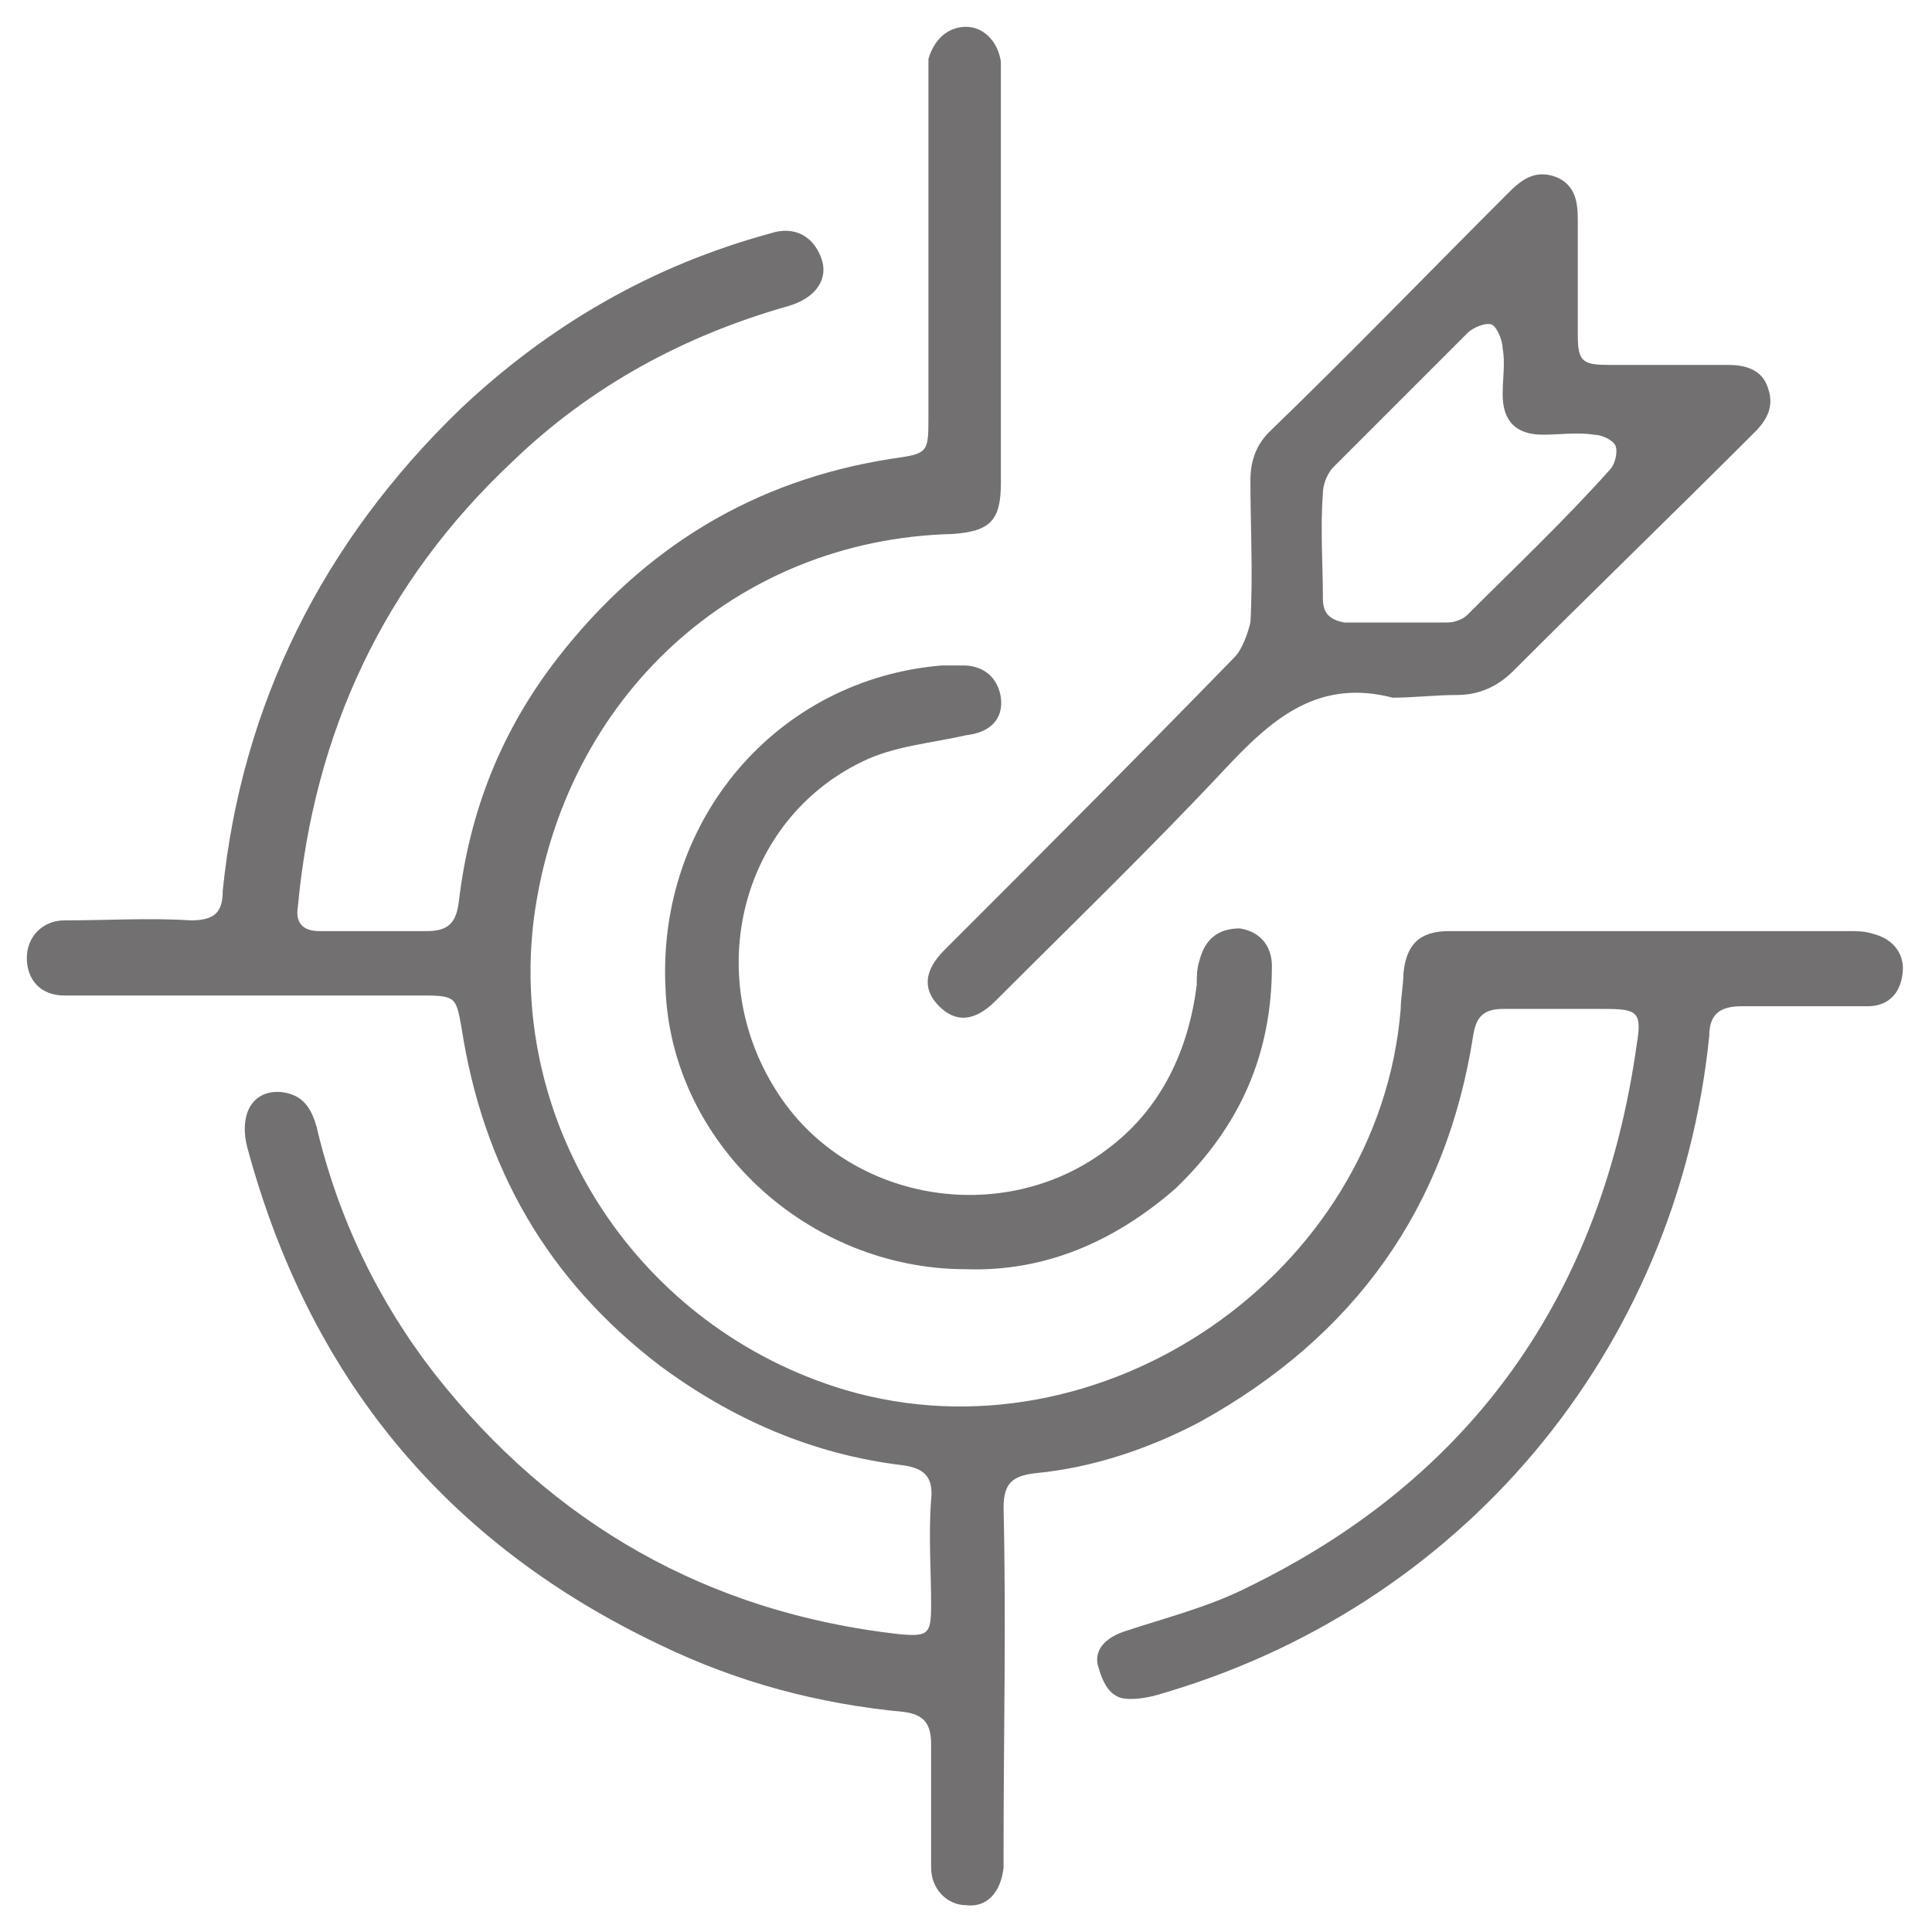
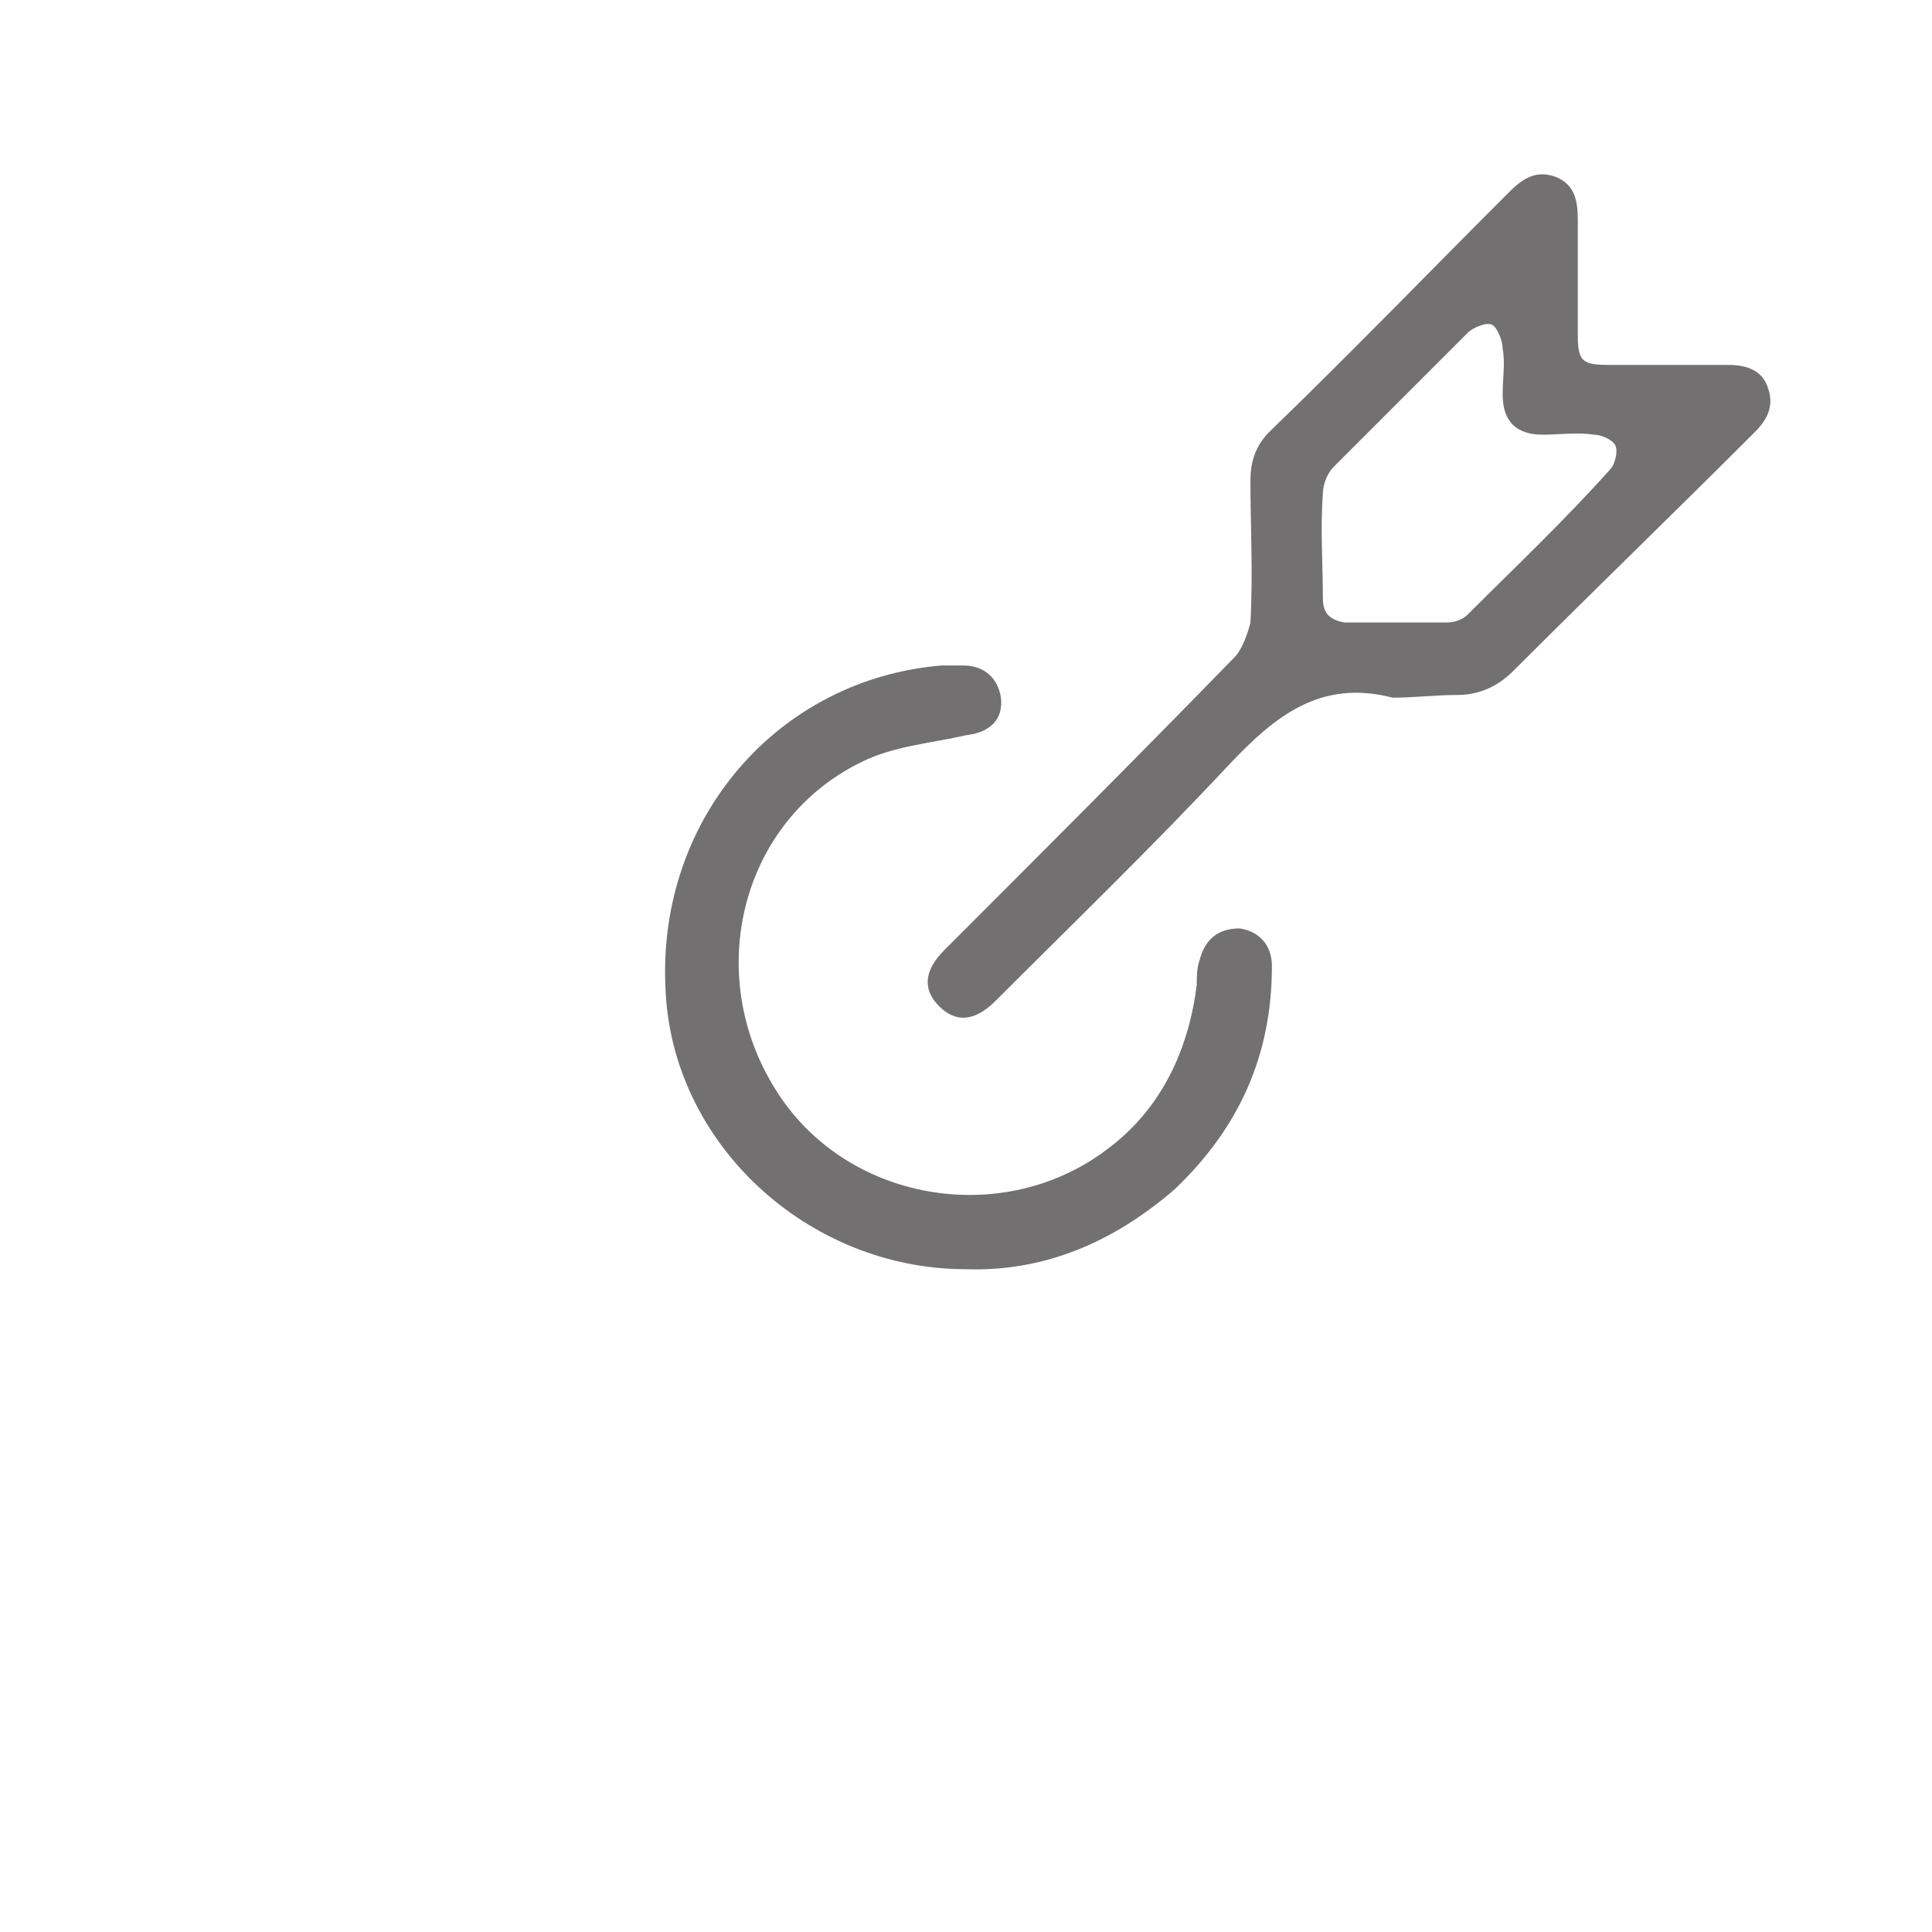
<svg xmlns="http://www.w3.org/2000/svg" version="1.1" id="Capa_1" x="0px" y="0px" viewBox="0 0 72 72" style="enable-background:new 0 0 72 72;" xml:space="preserve">
  <style type="text/css">
	.st0{fill:#727070;}
</style>
-   <path class="st0" d="M37.3,10.4c0,2.5,0,5,0,7.6c0,1.4-0.4,1.8-1.8,1.9C27.4,20.1,21,26,19.9,34.2c-1,7.8,3.9,15.3,11.6,17.6  c9.5,2.8,19.9-4.3,20.7-14.2c0-0.4,0.1-0.9,0.1-1.3c0.1-1.1,0.6-1.6,1.7-1.6c1.6,0,3.2,0,4.7,0c3.4,0,6.8,0,10.2,0  c0.3,0,0.6,0,0.9,0.1c0.8,0.2,1.2,0.8,1.1,1.5c-0.1,0.8-0.6,1.2-1.3,1.2c-1.6,0-3.2,0-4.7,0c-0.8,0-1.2,0.3-1.2,1.1  C62.5,50.4,54.4,60,43,63.2c-0.4,0.1-1.1,0.2-1.4,0c-0.4-0.2-0.6-0.8-0.7-1.2c-0.1-0.6,0.4-1,1-1.2c1.5-0.5,3.1-0.9,4.5-1.6  c8.5-4.1,13.3-11,14.6-20.3c0.2-1.2,0-1.3-1.2-1.3c-1.3,0-2.5,0-3.8,0c-0.7,0-1,0.3-1.1,1C53.9,45,50.5,49.8,44.7,53  c-1.9,1-4,1.7-6.1,1.9c-0.9,0.1-1.2,0.4-1.2,1.3c0.1,4.3,0,8.5,0,12.7c0,0.2,0,0.5,0,0.7c-0.1,0.9-0.6,1.5-1.4,1.4  c-0.7,0-1.3-0.6-1.3-1.4c0-0.5,0-1,0-1.5c0-1,0-2.1,0-3.1c0-0.8-0.3-1.1-1-1.2c-3.2-0.3-6.2-1.1-9.1-2.5c-8-3.8-13.1-10-15.4-18.6  c-0.3-1.3,0.3-2.1,1.3-2c0.8,0.1,1.1,0.6,1.3,1.3c0.8,3.4,2.3,6.5,4.4,9.2c4.4,5.6,10.2,8.9,17.3,9.7c1.1,0.1,1.2,0,1.2-1.1  c0-1.3-0.1-2.6,0-3.9c0.1-0.9-0.3-1.2-1.1-1.3c-3.3-0.4-6.3-1.7-9-3.7c-4.2-3.2-6.6-7.4-7.4-12.6c-0.2-1.1-0.2-1.2-1.4-1.2  c-4.3,0-8.6,0-12.8,0c-0.2,0-0.4,0-0.6,0c-0.9,0-1.4-0.6-1.4-1.4c0-0.8,0.6-1.4,1.4-1.4c1.6,0,3.2-0.1,4.7,0c0.9,0,1.2-0.3,1.2-1.1  C9,26.3,12,20.2,17.2,15.2c3.3-3.1,7.1-5.3,11.5-6.5c0.9-0.3,1.6,0.1,1.9,0.9c0.3,0.8-0.2,1.5-1.2,1.8c-3.9,1.1-7.4,3-10.3,5.8  c-4.8,4.5-7.4,10.1-8,16.6c-0.1,0.6,0.2,0.9,0.8,0.9c1.3,0,2.7,0,4,0c0.8,0,1.1-0.3,1.2-1.1c0.4-3.4,1.6-6.4,3.7-9.1  c3.2-4.1,7.3-6.6,12.4-7.4c1.4-0.2,1.4-0.2,1.4-1.6c0-4.2,0-8.4,0-12.6c0-0.2,0-0.5,0-0.7C34.8,1.5,35.3,1,36,1  c0.7,0,1.2,0.6,1.3,1.3c0,0.2,0,0.5,0,0.7C37.3,5.5,37.3,7.9,37.3,10.4z" />
  <path class="st0" d="M52,23.2c0.6,0,1.3,0,1.9,0c0.3,0,0.6-0.1,0.8-0.3c1.8-1.8,3.6-3.5,5.3-5.4c0.2-0.2,0.3-0.7,0.2-0.9  c-0.1-0.2-0.5-0.4-0.8-0.4c-0.6-0.1-1.3,0-1.9,0c-1,0-1.5-0.5-1.5-1.5c0-0.6,0.1-1.2,0-1.7c0-0.3-0.2-0.8-0.4-0.9  c-0.2-0.1-0.7,0.1-0.9,0.3c-1.7,1.7-3.3,3.3-5,5c-0.2,0.2-0.4,0.6-0.4,1c-0.1,1.3,0,2.6,0,3.9c0,0.6,0.3,0.8,0.8,0.9  C50.7,23.2,51.4,23.2,52,23.2z M51.9,26c-2.7-0.7-4.4,0.7-6.1,2.5c-2.8,3-5.8,5.9-8.7,8.8c-0.8,0.8-1.5,0.8-2.1,0.2  c-0.6-0.6-0.6-1.3,0.2-2.1c3.6-3.6,7.2-7.2,10.8-10.9c0.3-0.3,0.5-0.9,0.6-1.3c0.1-1.8,0-3.6,0-5.3c0-0.7,0.2-1.3,0.7-1.8  c3-2.9,5.9-5.9,8.9-8.9c0.5-0.5,1-0.9,1.8-0.6c0.7,0.3,0.8,0.9,0.8,1.6c0,1.4,0,2.9,0,4.3c0,1,0.2,1.1,1.2,1.1c1.5,0,2.9,0,4.4,0  c0.7,0,1.3,0.2,1.5,0.9c0.2,0.6,0,1.1-0.5,1.6c-3,3-6,5.9-9,8.9c-0.6,0.6-1.3,0.9-2.1,0.9C53.5,25.9,52.7,26,51.9,26z" />
  <path class="st0" d="M36,47.3c-5.9,0-11-4.7-11.2-10.5c-0.3-6.3,4.2-11.5,10.3-12c0.3,0,0.5,0,0.8,0c0.8,0,1.3,0.5,1.4,1.2  c0.1,0.8-0.4,1.3-1.3,1.4c-1.3,0.3-2.7,0.4-3.9,1c-4.5,2.2-5.9,7.9-3.2,12.2c2.6,4.2,8.5,5.2,12.4,2.2c2-1.5,3-3.7,3.3-6.1  c0-0.3,0-0.6,0.1-0.9c0.2-0.8,0.7-1.2,1.5-1.2c0.7,0.1,1.2,0.6,1.2,1.4c0,3.3-1.2,6-3.6,8.3C41.5,46.3,38.9,47.4,36,47.3z" />
</svg>